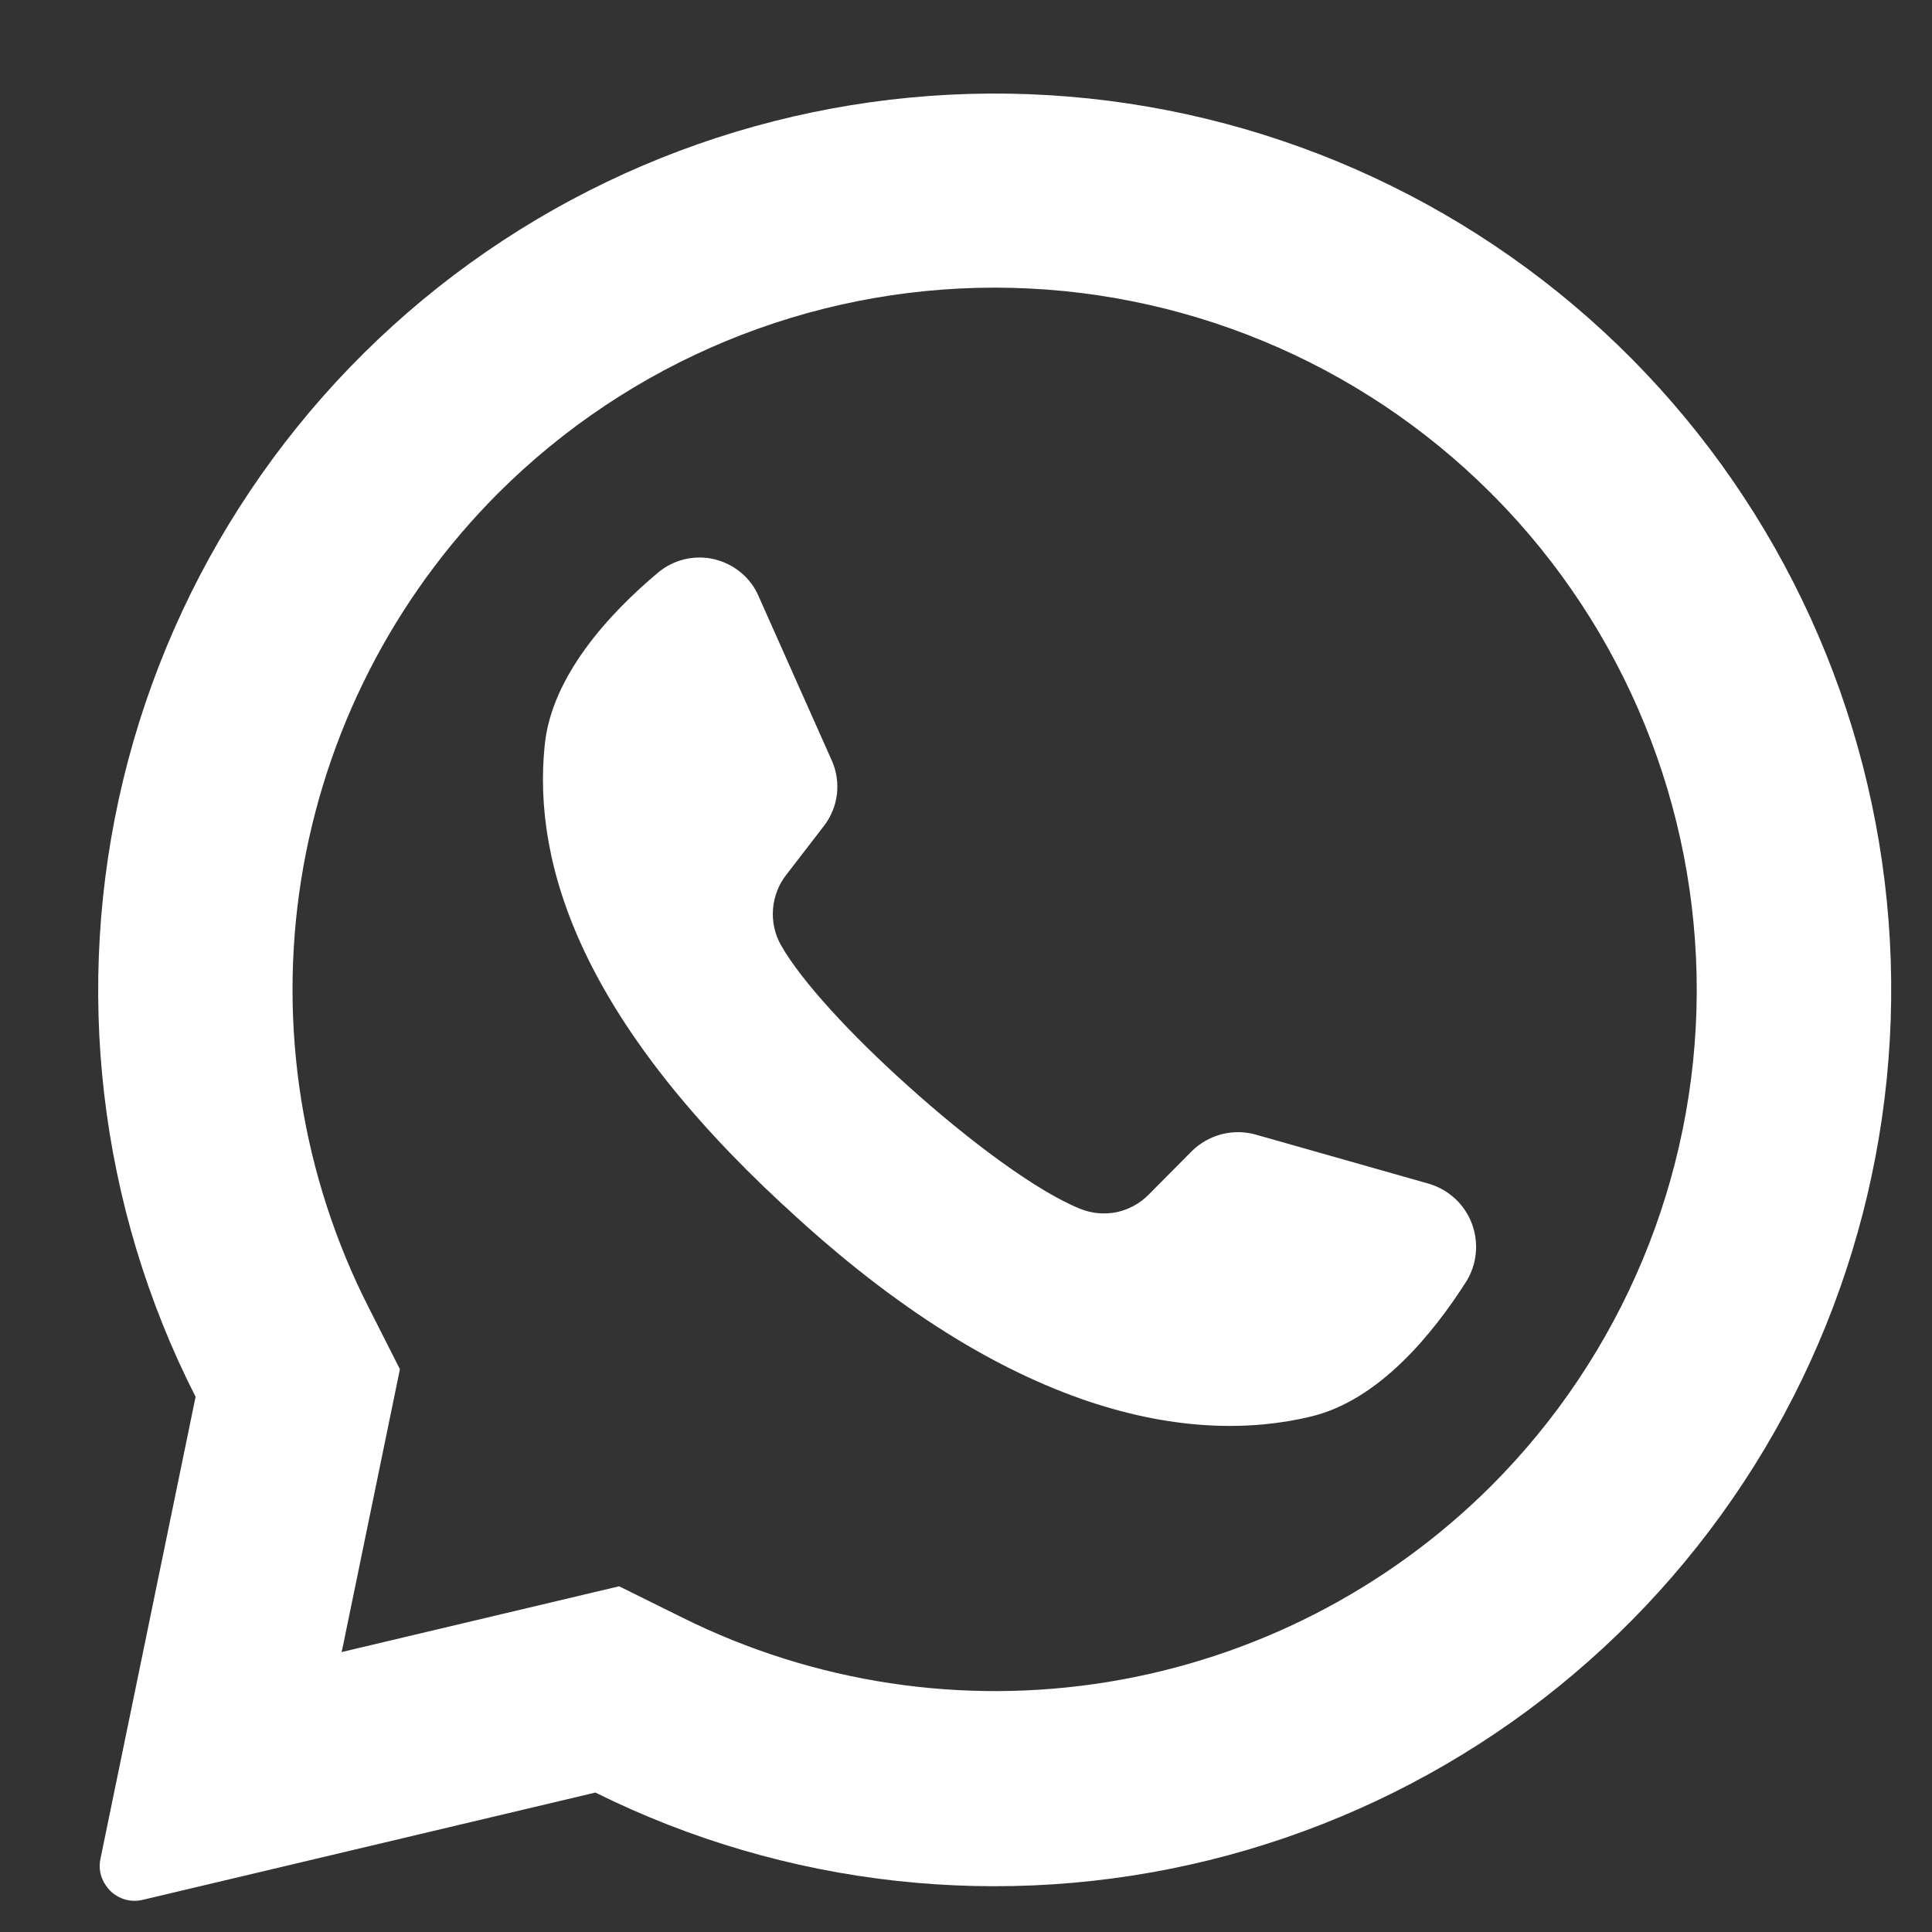
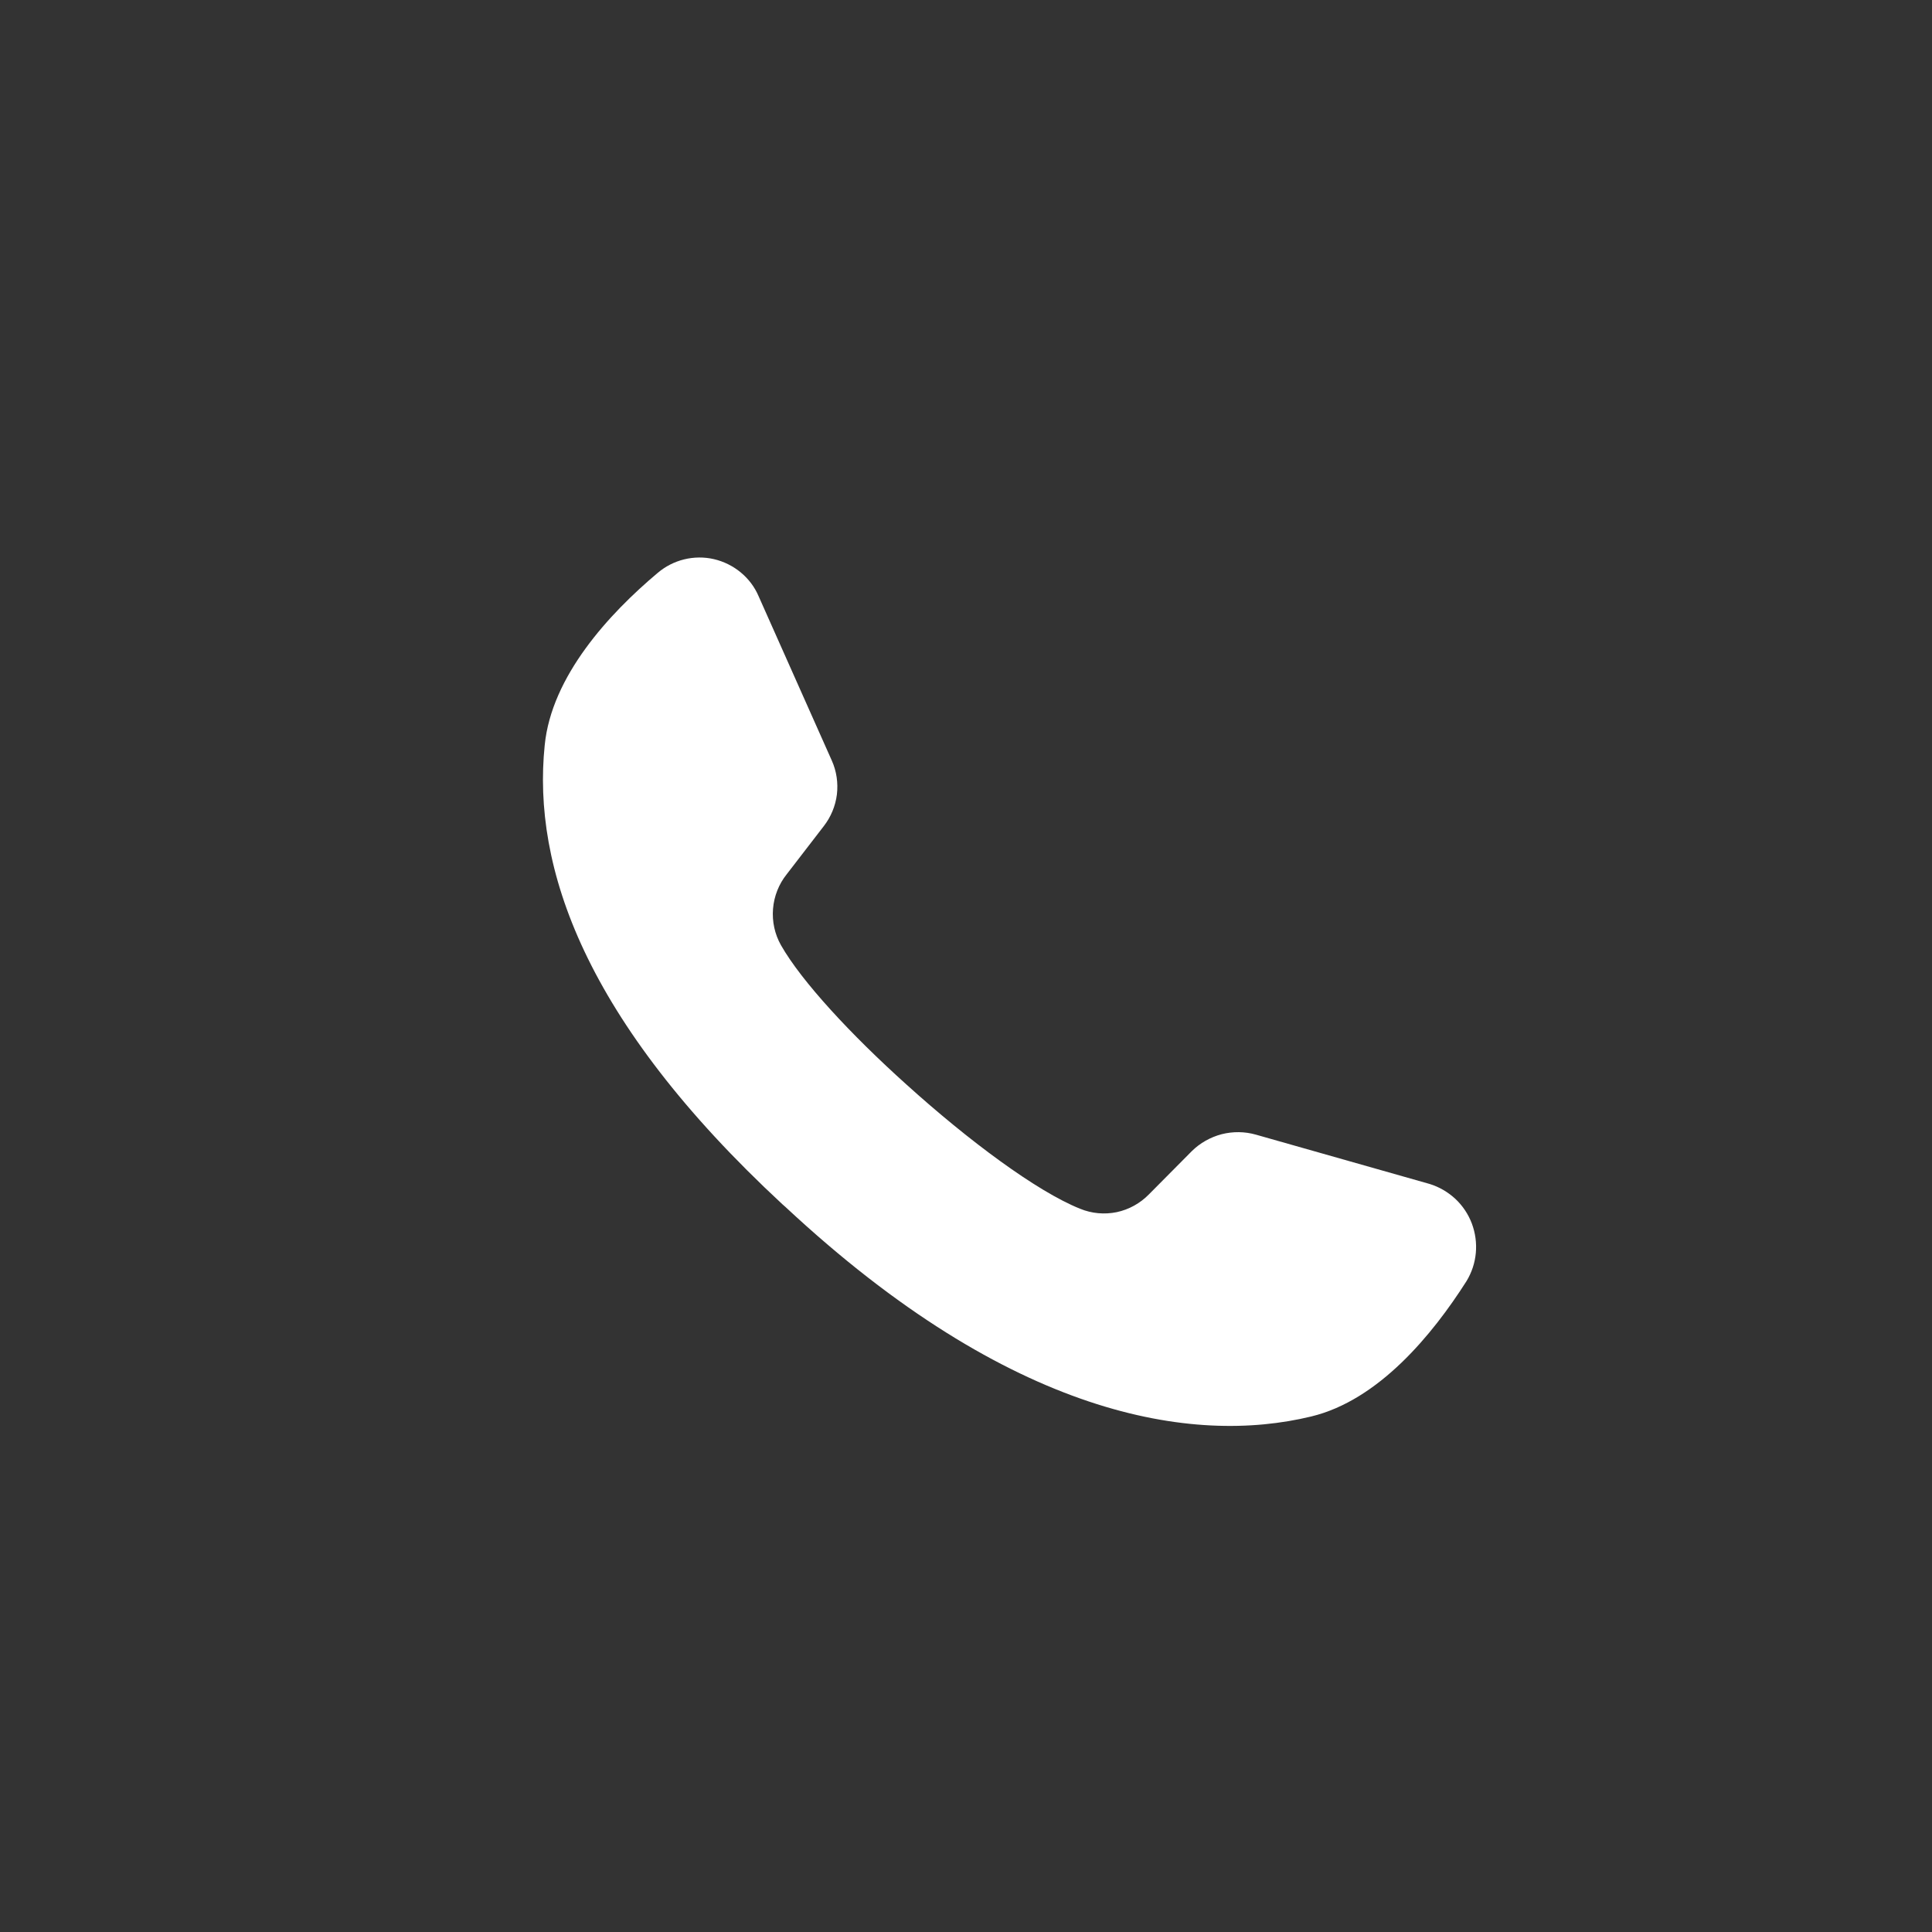
<svg xmlns="http://www.w3.org/2000/svg" width="17" height="17" viewBox="0 0 17 17" fill="none">
  <rect x="0" y="0" width="17" height="17" fill="#333333" stroke="none" />
-   <path d="M14.363 3.162C13.039 1.825 11.28 1.005 9.405 0.85C7.53 0.695 5.661 1.215 4.135 2.316C2.61 3.418 1.528 5.029 1.085 6.858C0.643 8.687 0.868 10.613 1.721 12.291L0.884 16.356C0.875 16.396 0.875 16.438 0.883 16.478C0.891 16.519 0.908 16.557 0.932 16.591C0.966 16.643 1.016 16.682 1.074 16.705C1.132 16.727 1.195 16.732 1.256 16.717L5.239 15.773C6.912 16.604 8.825 16.815 10.639 16.368C12.453 15.921 14.049 14.845 15.143 13.332C16.238 11.819 16.761 9.966 16.618 8.104C16.475 6.241 15.676 4.49 14.363 3.162ZM13.12 13.076C12.204 13.989 11.025 14.592 9.748 14.8C8.471 15.008 7.161 14.809 6.003 14.233L5.448 13.958L3.005 14.537L3.013 14.506L3.519 12.048L3.247 11.511C2.655 10.349 2.446 9.029 2.65 7.741C2.855 6.453 3.461 5.263 4.383 4.34C5.542 3.182 7.114 2.531 8.752 2.531C10.39 2.531 11.962 3.182 13.12 4.34C13.13 4.352 13.141 4.362 13.152 4.372C14.297 5.534 14.935 7.1 14.93 8.731C14.924 10.361 14.273 11.923 13.12 13.076Z" fill="white" />
  <path d="M12.904 11.273C12.604 11.744 12.131 12.321 11.537 12.464C10.496 12.716 8.898 12.473 6.91 10.619L6.885 10.597C5.137 8.976 4.683 7.627 4.793 6.557C4.853 5.95 5.36 5.4 5.786 5.042C5.854 4.984 5.934 4.943 6.02 4.922C6.106 4.901 6.196 4.9 6.282 4.92C6.368 4.94 6.449 4.98 6.517 5.036C6.586 5.093 6.64 5.164 6.675 5.246L7.319 6.692C7.361 6.785 7.376 6.889 7.364 6.991C7.351 7.093 7.311 7.189 7.248 7.27L6.923 7.692C6.853 7.779 6.811 7.886 6.802 7.997C6.793 8.108 6.817 8.22 6.872 8.317C7.054 8.637 7.491 9.107 7.975 9.542C8.519 10.034 9.122 10.483 9.504 10.636C9.606 10.678 9.718 10.688 9.826 10.666C9.934 10.643 10.033 10.588 10.11 10.509L10.487 10.129C10.56 10.057 10.651 10.006 10.75 9.98C10.849 9.955 10.953 9.956 11.051 9.984L12.58 10.418C12.664 10.444 12.741 10.489 12.806 10.549C12.87 10.609 12.92 10.684 12.951 10.766C12.982 10.849 12.994 10.937 12.986 11.025C12.978 11.113 12.95 11.197 12.904 11.273Z" fill="white" />
</svg>